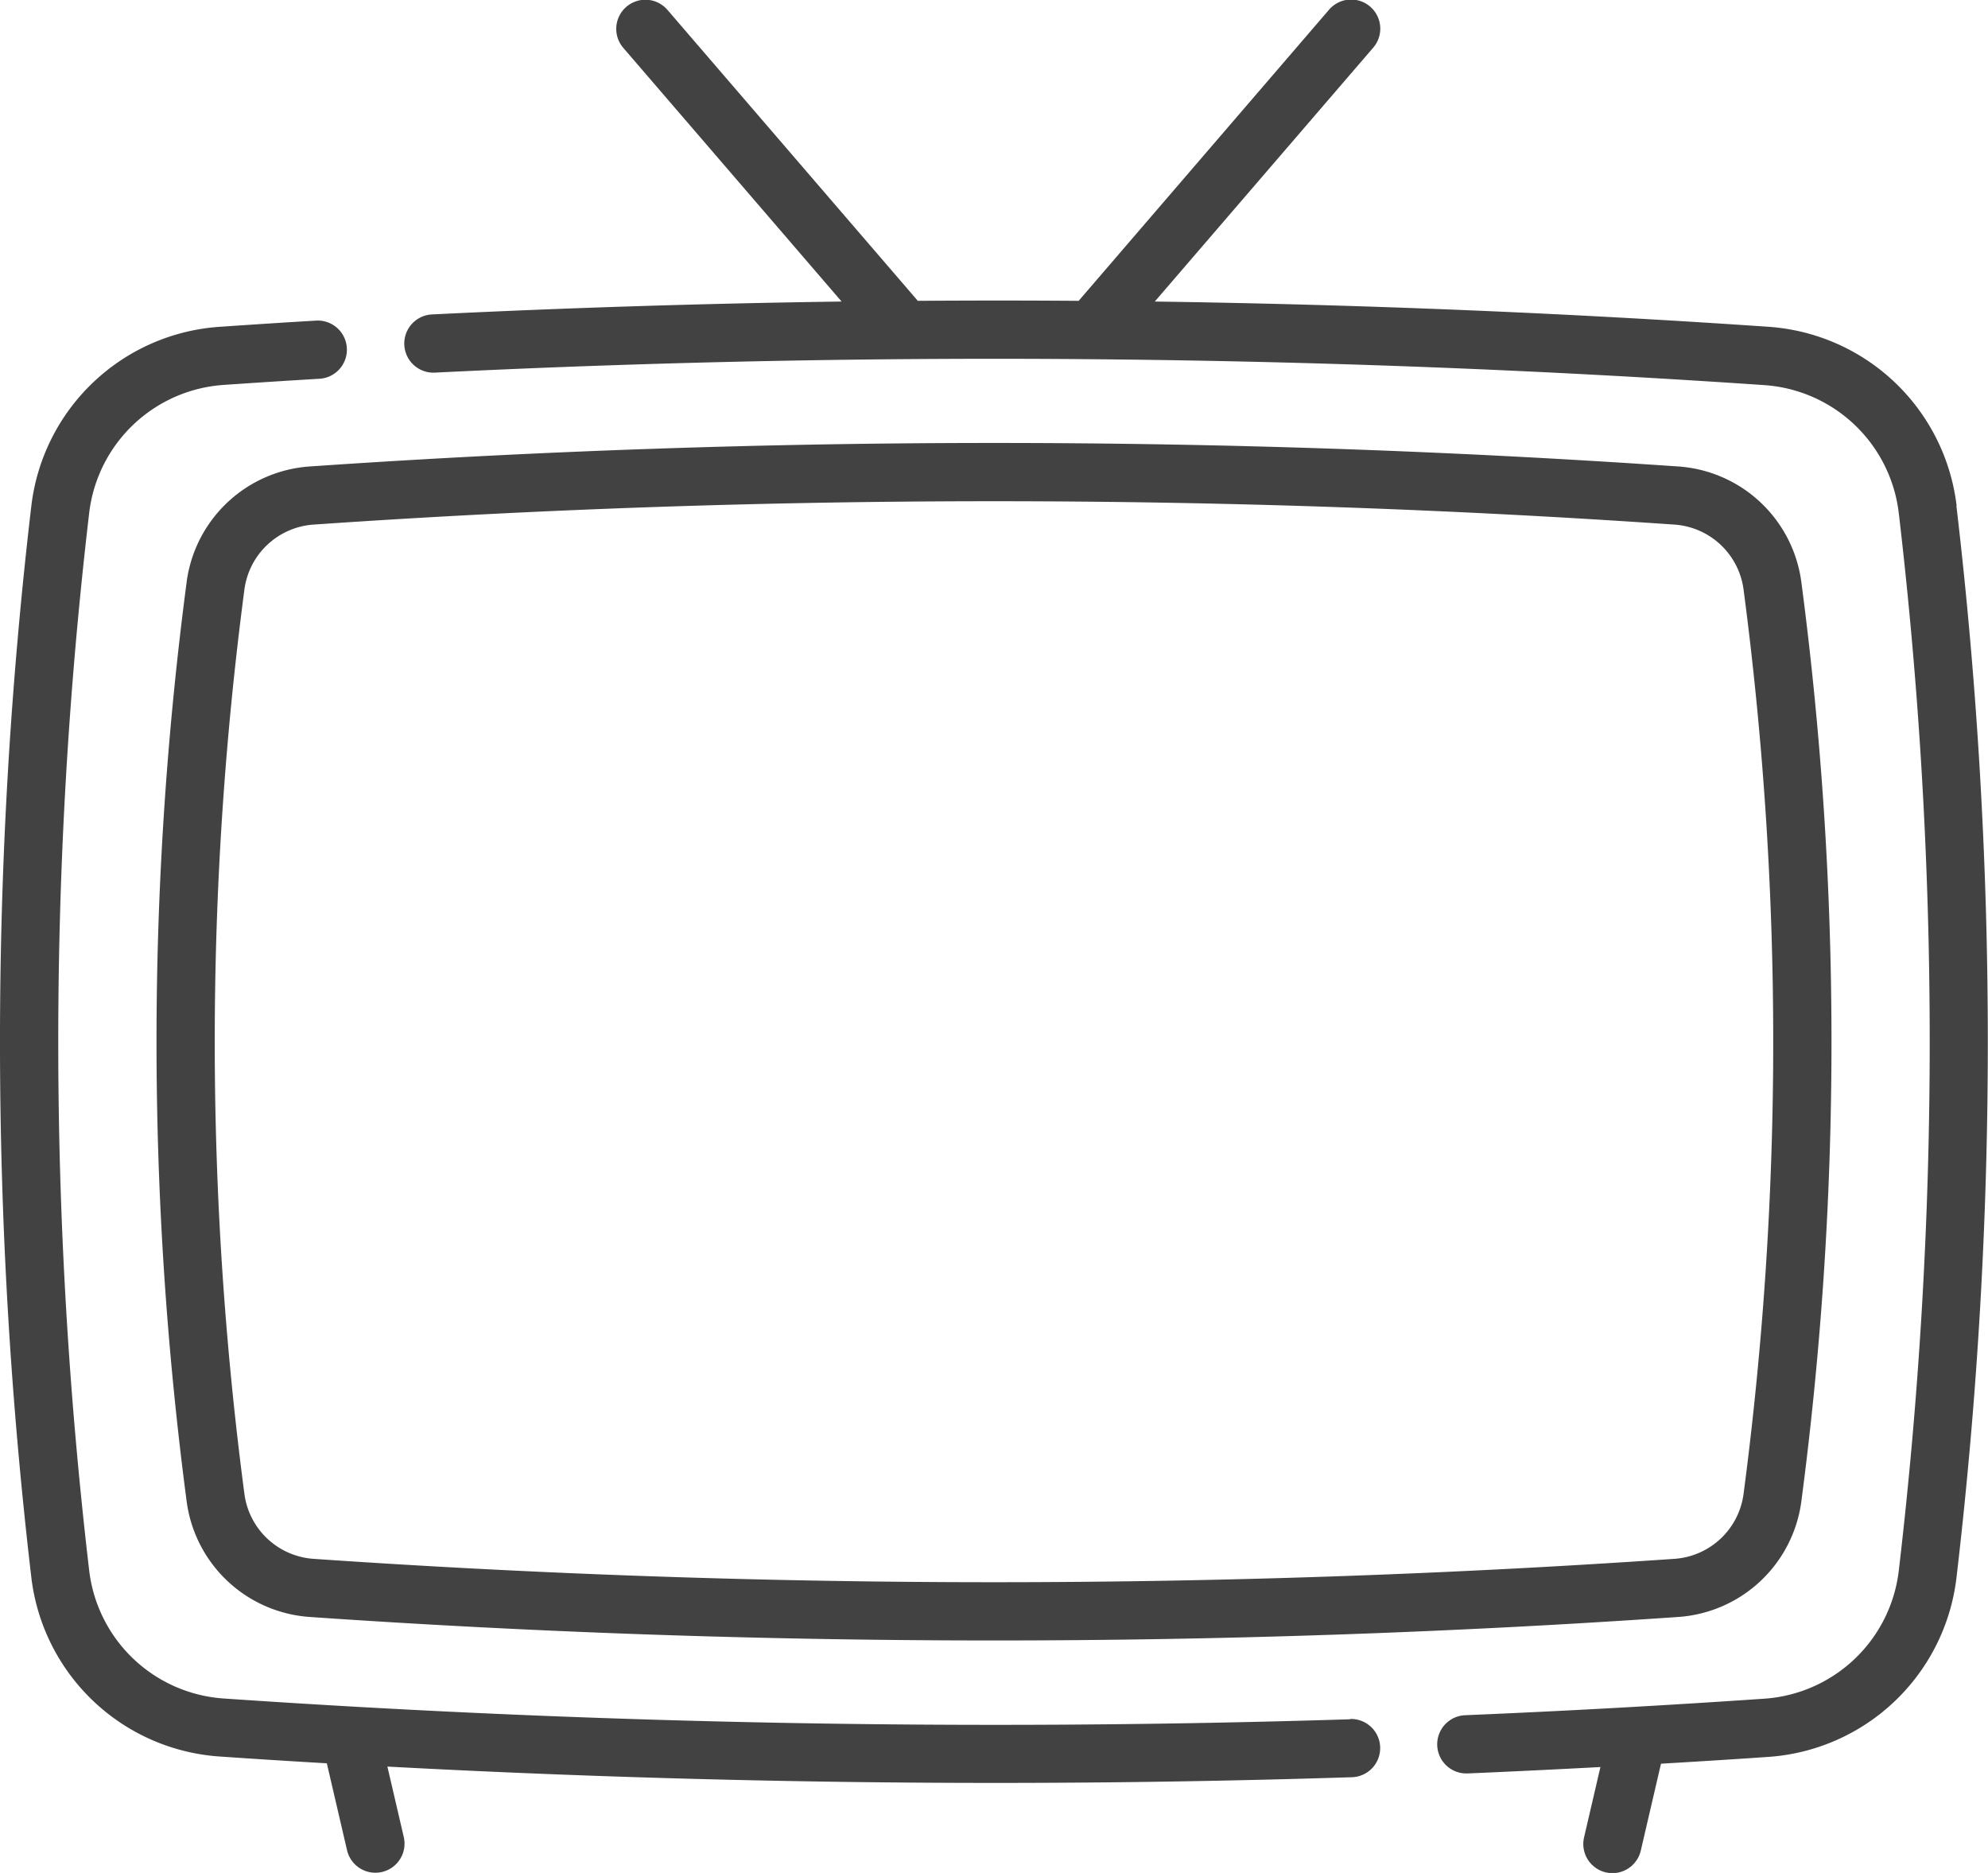
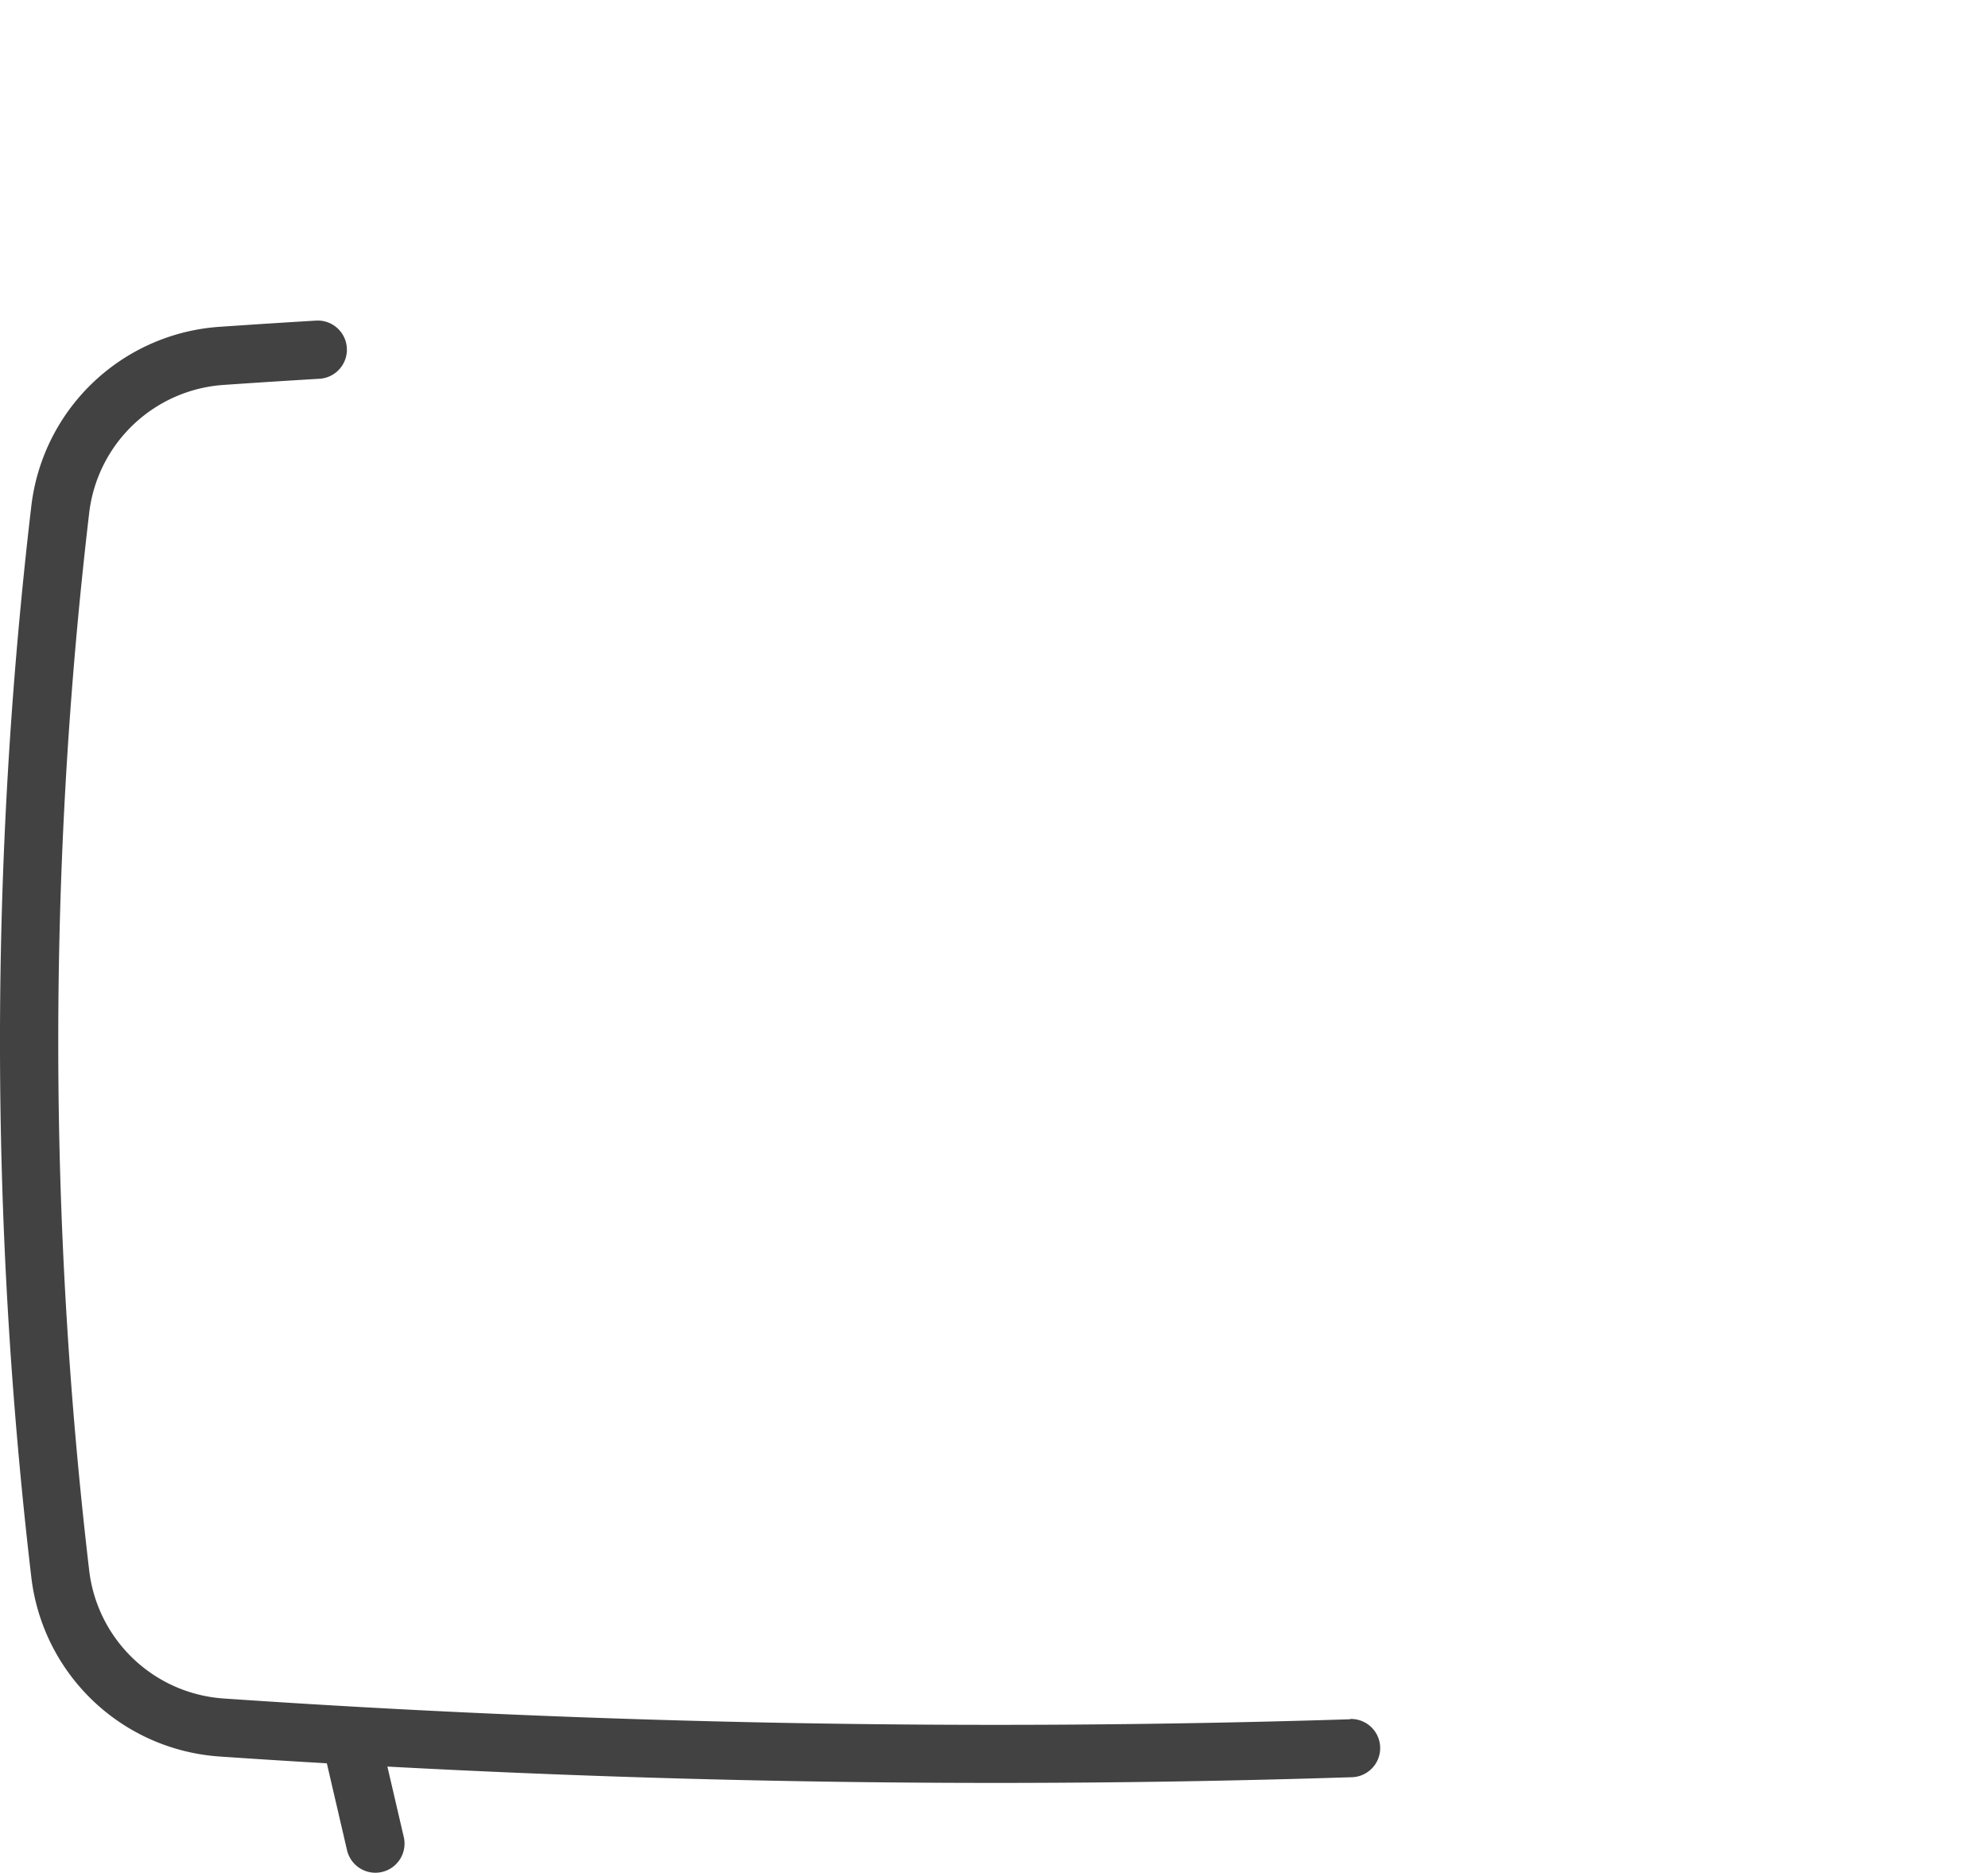
<svg xmlns="http://www.w3.org/2000/svg" width="69.762" height="65.714" viewBox="0 0 69.762 65.714">
  <g id="_016-tv-screen" data-name="016-tv-screen" transform="translate(0 -14.853)">
    <path id="Path_5313" data-name="Path 5313" d="M47.379,146.468c-13.124.415-26.424.17-39.53-.729a5.1,5.1,0,0,1-4.718-4.481,159.113,159.113,0,0,1,0-37.126,5.1,5.1,0,0,1,4.718-4.481c1.178-.081,2.272-.151,3.344-.215a1.022,1.022,0,1,0-.122-2.04c-1.077.064-2.177.135-3.361.216A7.141,7.141,0,0,0,1.1,103.893a161.154,161.154,0,0,0,0,37.6,7.141,7.141,0,0,0,6.609,6.282q1.877.129,3.76.238v0l.709,3.049a1.022,1.022,0,0,0,1.991-.463l-.575-2.471c7.093.38,14.225.573,21.341.573q6.268,0,12.508-.2a1.022,1.022,0,1,0-.065-2.043Z" transform="translate(0 -71.293)" fill="#424242" />
-     <path id="Path_5314" data-name="Path 5314" d="M158.588,32.6a7.141,7.141,0,0,0-6.609-6.282c-7.146-.49-14.336-.783-21.529-.885l7.652-8.892a1.022,1.022,0,1,0-1.549-1.333l-8.774,10.2q-2.823-.021-5.645,0l-8.772-10.193a1.022,1.022,0,1,0-1.549,1.333l7.647,8.885q-7.206.1-14.374.452a1.022,1.022,0,1,0,.1,2.042,396.422,396.422,0,0,1,46.653.438,5.1,5.1,0,0,1,4.718,4.481,159.112,159.112,0,0,1,0,37.126,5.1,5.1,0,0,1-4.719,4.481c-3.465.238-7,.434-10.5.58a1.022,1.022,0,0,0,.042,2.043h.044q2.327-.1,4.664-.225l-.574,2.469a1.022,1.022,0,1,0,1.991.463l.709-3.049v0c1.258-.074,2.514-.152,3.759-.238a7.141,7.141,0,0,0,6.609-6.282,161.13,161.13,0,0,0,0-37.6Z" transform="translate(-89.927 0)" fill="#424242" />
-     <path id="Path_5315" data-name="Path 5315" d="M41.362,133.762a123.476,123.476,0,0,0,0,32.285,4.68,4.68,0,0,0,4.307,4.04c7.97.55,16,.825,24.022.825s16.052-.275,24.022-.825a4.68,4.68,0,0,0,4.307-4.04,123.476,123.476,0,0,0,0-32.285,4.679,4.679,0,0,0-4.307-4.04,350.063,350.063,0,0,0-48.045,0,4.68,4.68,0,0,0-4.307,4.04Zm28.329-2.821c7.979,0,15.958.273,23.881.82a2.629,2.629,0,0,1,2.421,2.268,121.435,121.435,0,0,1,0,31.751,2.629,2.629,0,0,1-2.421,2.268,348,348,0,0,1-47.763,0,2.629,2.629,0,0,1-2.421-2.268,121.434,121.434,0,0,1,0-31.751,2.629,2.629,0,0,1,2.421-2.268c7.923-.547,15.9-.82,23.881-.82Z" transform="translate(-34.81 -98.502)" fill="#424242" />
  </g>
</svg>